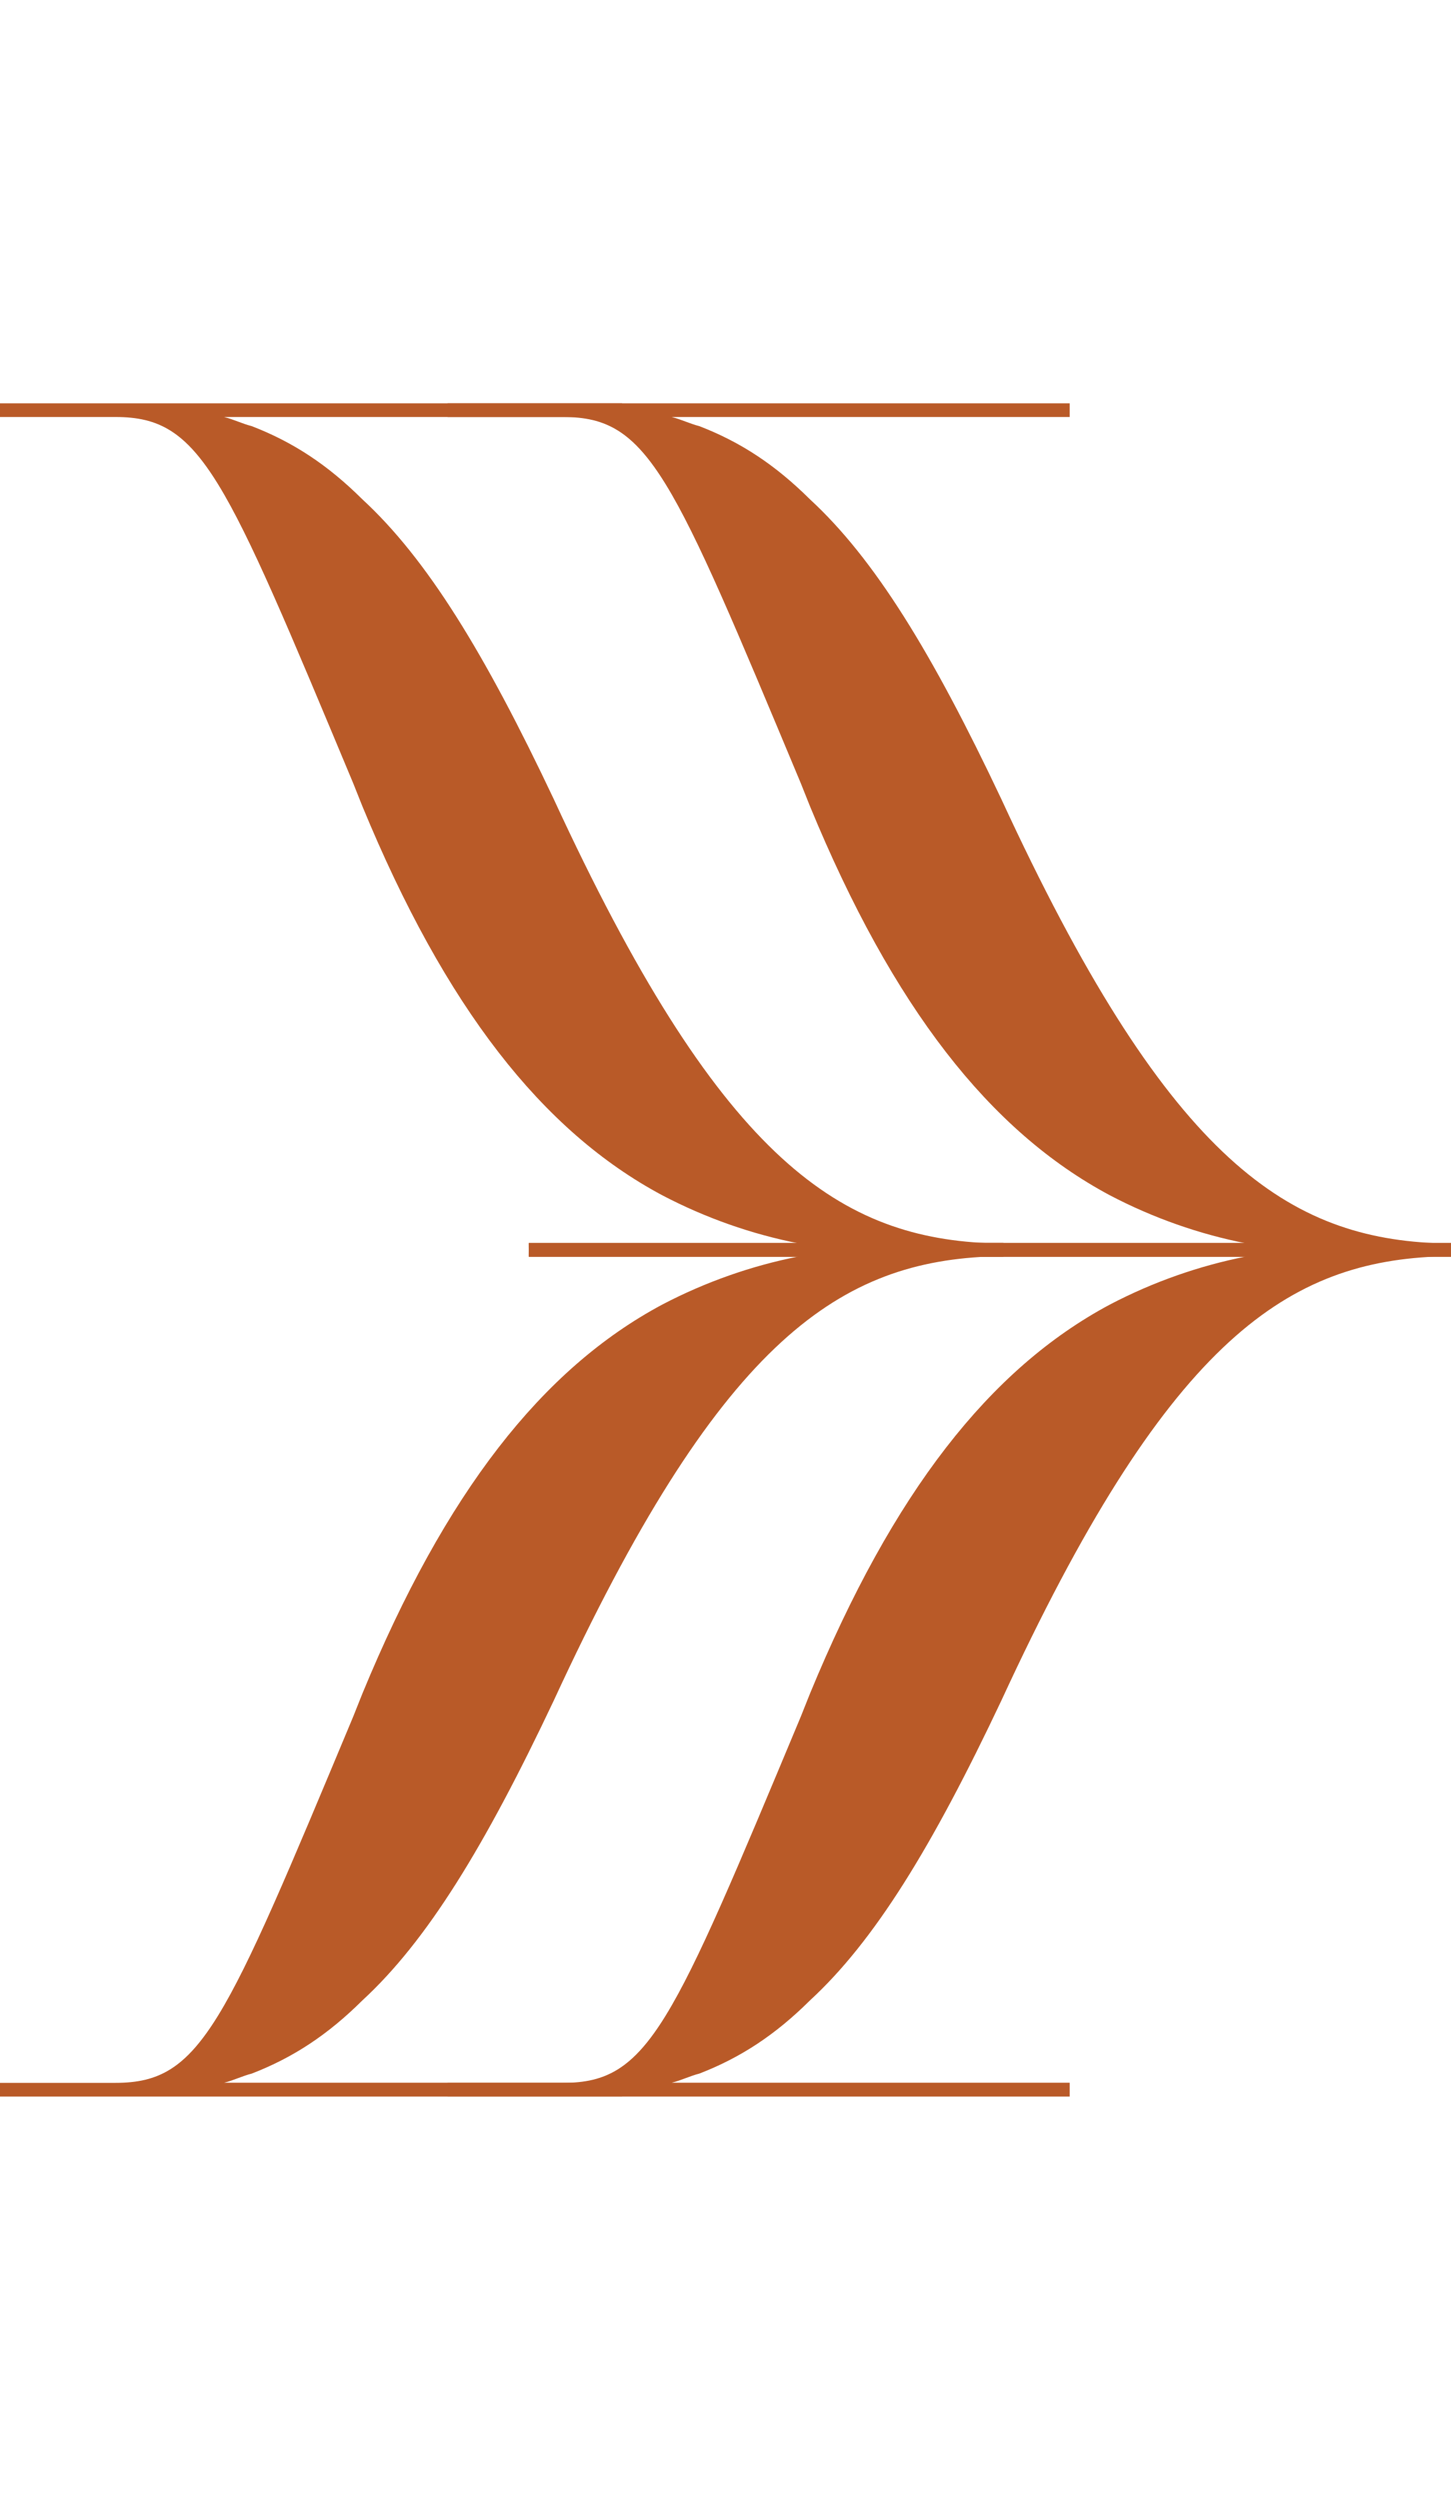
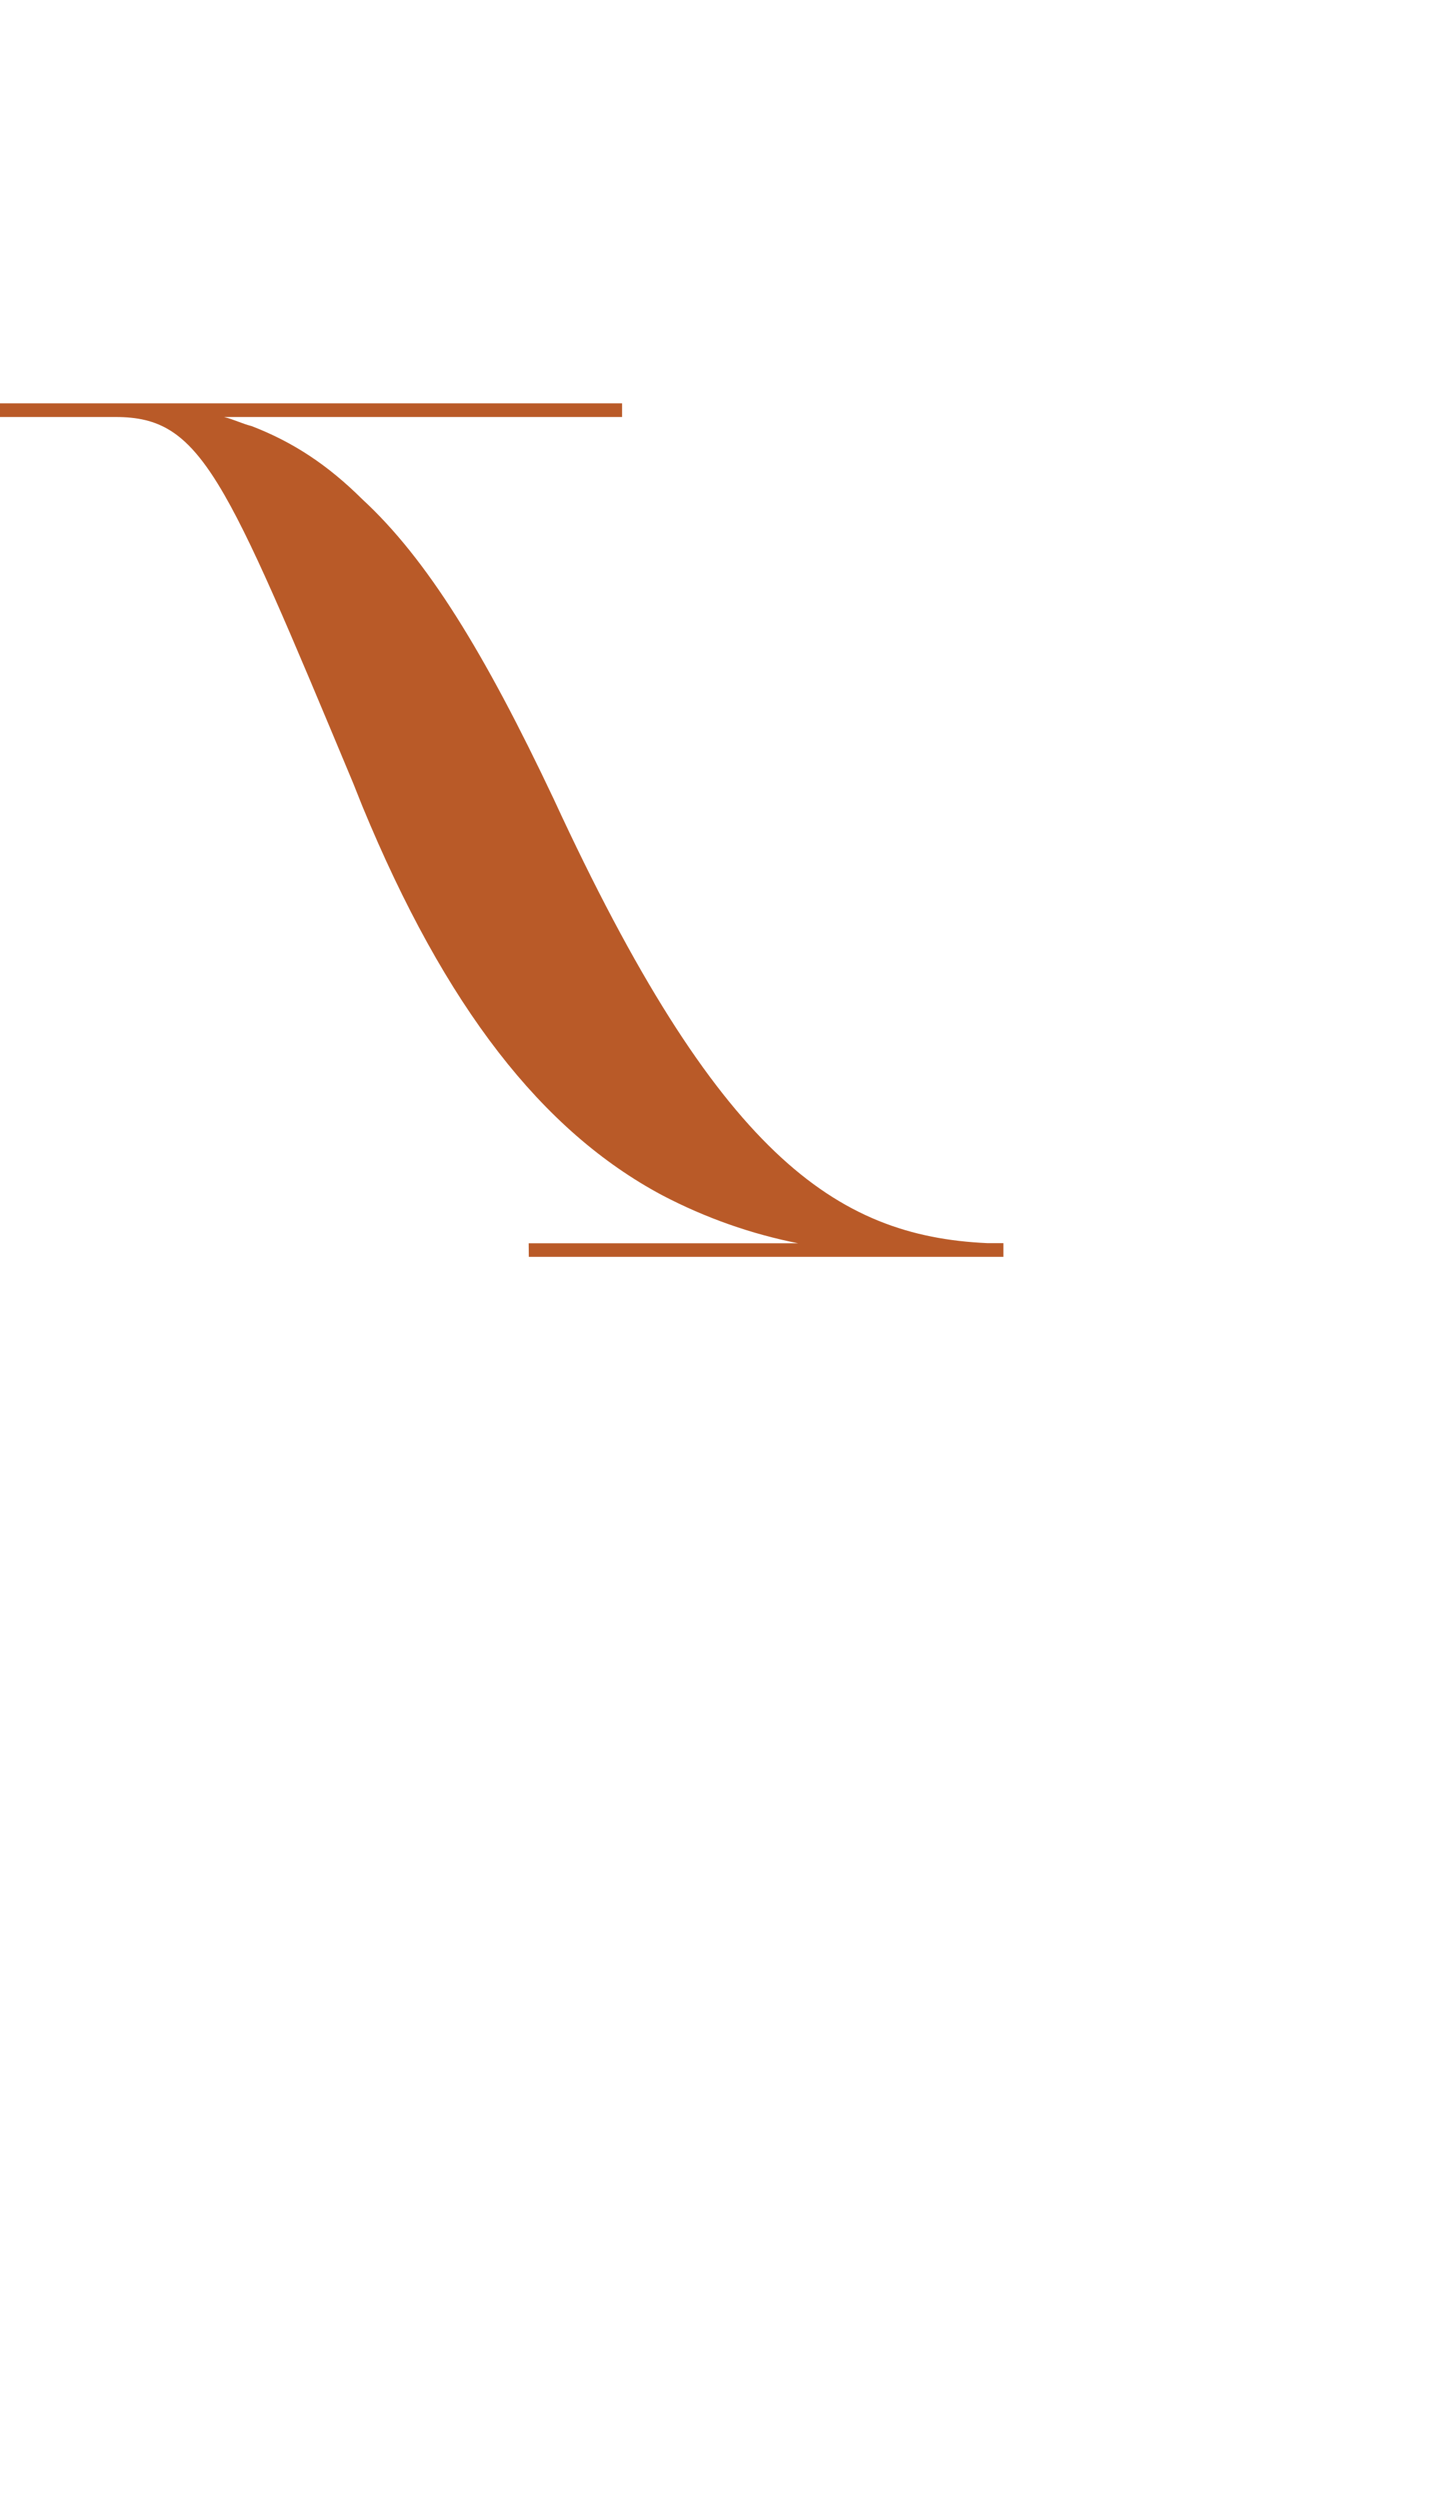
<svg xmlns="http://www.w3.org/2000/svg" width="36" height="62" viewBox="0 0 36 62" fill="none">
  <g clip-path="url(#clip0_764_123)">
    <path d="M13.12 31.173L24.895 31.173L24.895 30.833L24.494 30.833C20.72 30.662 17.801 28.62 13.739 19.82C12.021 16.187 10.592 13.86 8.99 12.384C8.132 11.532 7.273 10.966 6.245 10.569C6.017 10.512 5.786 10.398 5.559 10.343L15.434 10.343L15.434 10.003L-9.25374e-07 10.003L-9.10504e-07 10.343L2.871 10.343C4.989 10.343 5.559 11.761 8.763 19.426L8.99 19.995C11.051 24.99 13.454 28.055 16.427 29.644C17.513 30.213 18.657 30.611 19.801 30.836L13.117 30.836" fill="#B95A28" />
-     <path d="M13.12 30.827L24.895 30.827L24.895 31.167L24.494 31.167C20.72 31.339 17.801 33.38 13.739 42.179C12.021 45.813 10.592 48.141 8.99 49.616C8.132 50.468 7.273 51.033 6.245 51.431C6.017 51.488 5.786 51.603 5.559 51.657L15.434 51.657L15.434 52L0 52L-1.48693e-08 51.66L2.871 51.66C4.989 51.66 5.559 50.242 8.763 42.577L8.99 42.008C11.05 37.013 13.454 33.949 16.427 32.359C17.513 31.79 18.657 31.393 19.801 31.167L13.117 31.167" fill="#B95A28" />
-     <path d="M24.225 31.173L36 31.173L36 30.833L35.599 30.833C31.825 30.662 28.906 28.62 24.844 19.82C23.126 16.187 21.697 13.86 20.095 12.384C19.237 11.532 18.378 10.966 17.35 10.569C17.122 10.512 16.891 10.398 16.664 10.343L26.539 10.343L26.539 10.003L11.105 10.003L11.105 10.343L13.976 10.343C16.094 10.343 16.664 11.761 19.868 19.426L20.095 19.995C22.155 24.99 24.558 28.055 27.532 29.644C28.618 30.213 29.762 30.611 30.906 30.836L24.222 30.836" fill="#B95A28" />
-     <path d="M24.225 30.827L36 30.827L36 31.167L35.599 31.167C31.825 31.339 28.906 33.38 24.844 42.179C23.126 45.813 21.697 48.141 20.095 49.616C19.237 50.468 18.378 51.033 17.35 51.431C17.122 51.488 16.891 51.603 16.664 51.657L26.539 51.657L26.539 52L11.105 52L11.105 51.66L13.976 51.66C16.094 51.66 16.664 50.242 19.868 42.577L20.095 42.008C22.155 37.013 24.558 33.949 27.532 32.359C28.618 31.79 29.762 31.393 30.906 31.167L24.222 31.167" fill="#B95A28" />
  </g>
  <defs>
    <clipPath id="clip0_764_123">
      <rect width="42" height="36" fill="white" transform="translate(0 52) rotate(-90)" />
    </clipPath>
  </defs>
</svg>